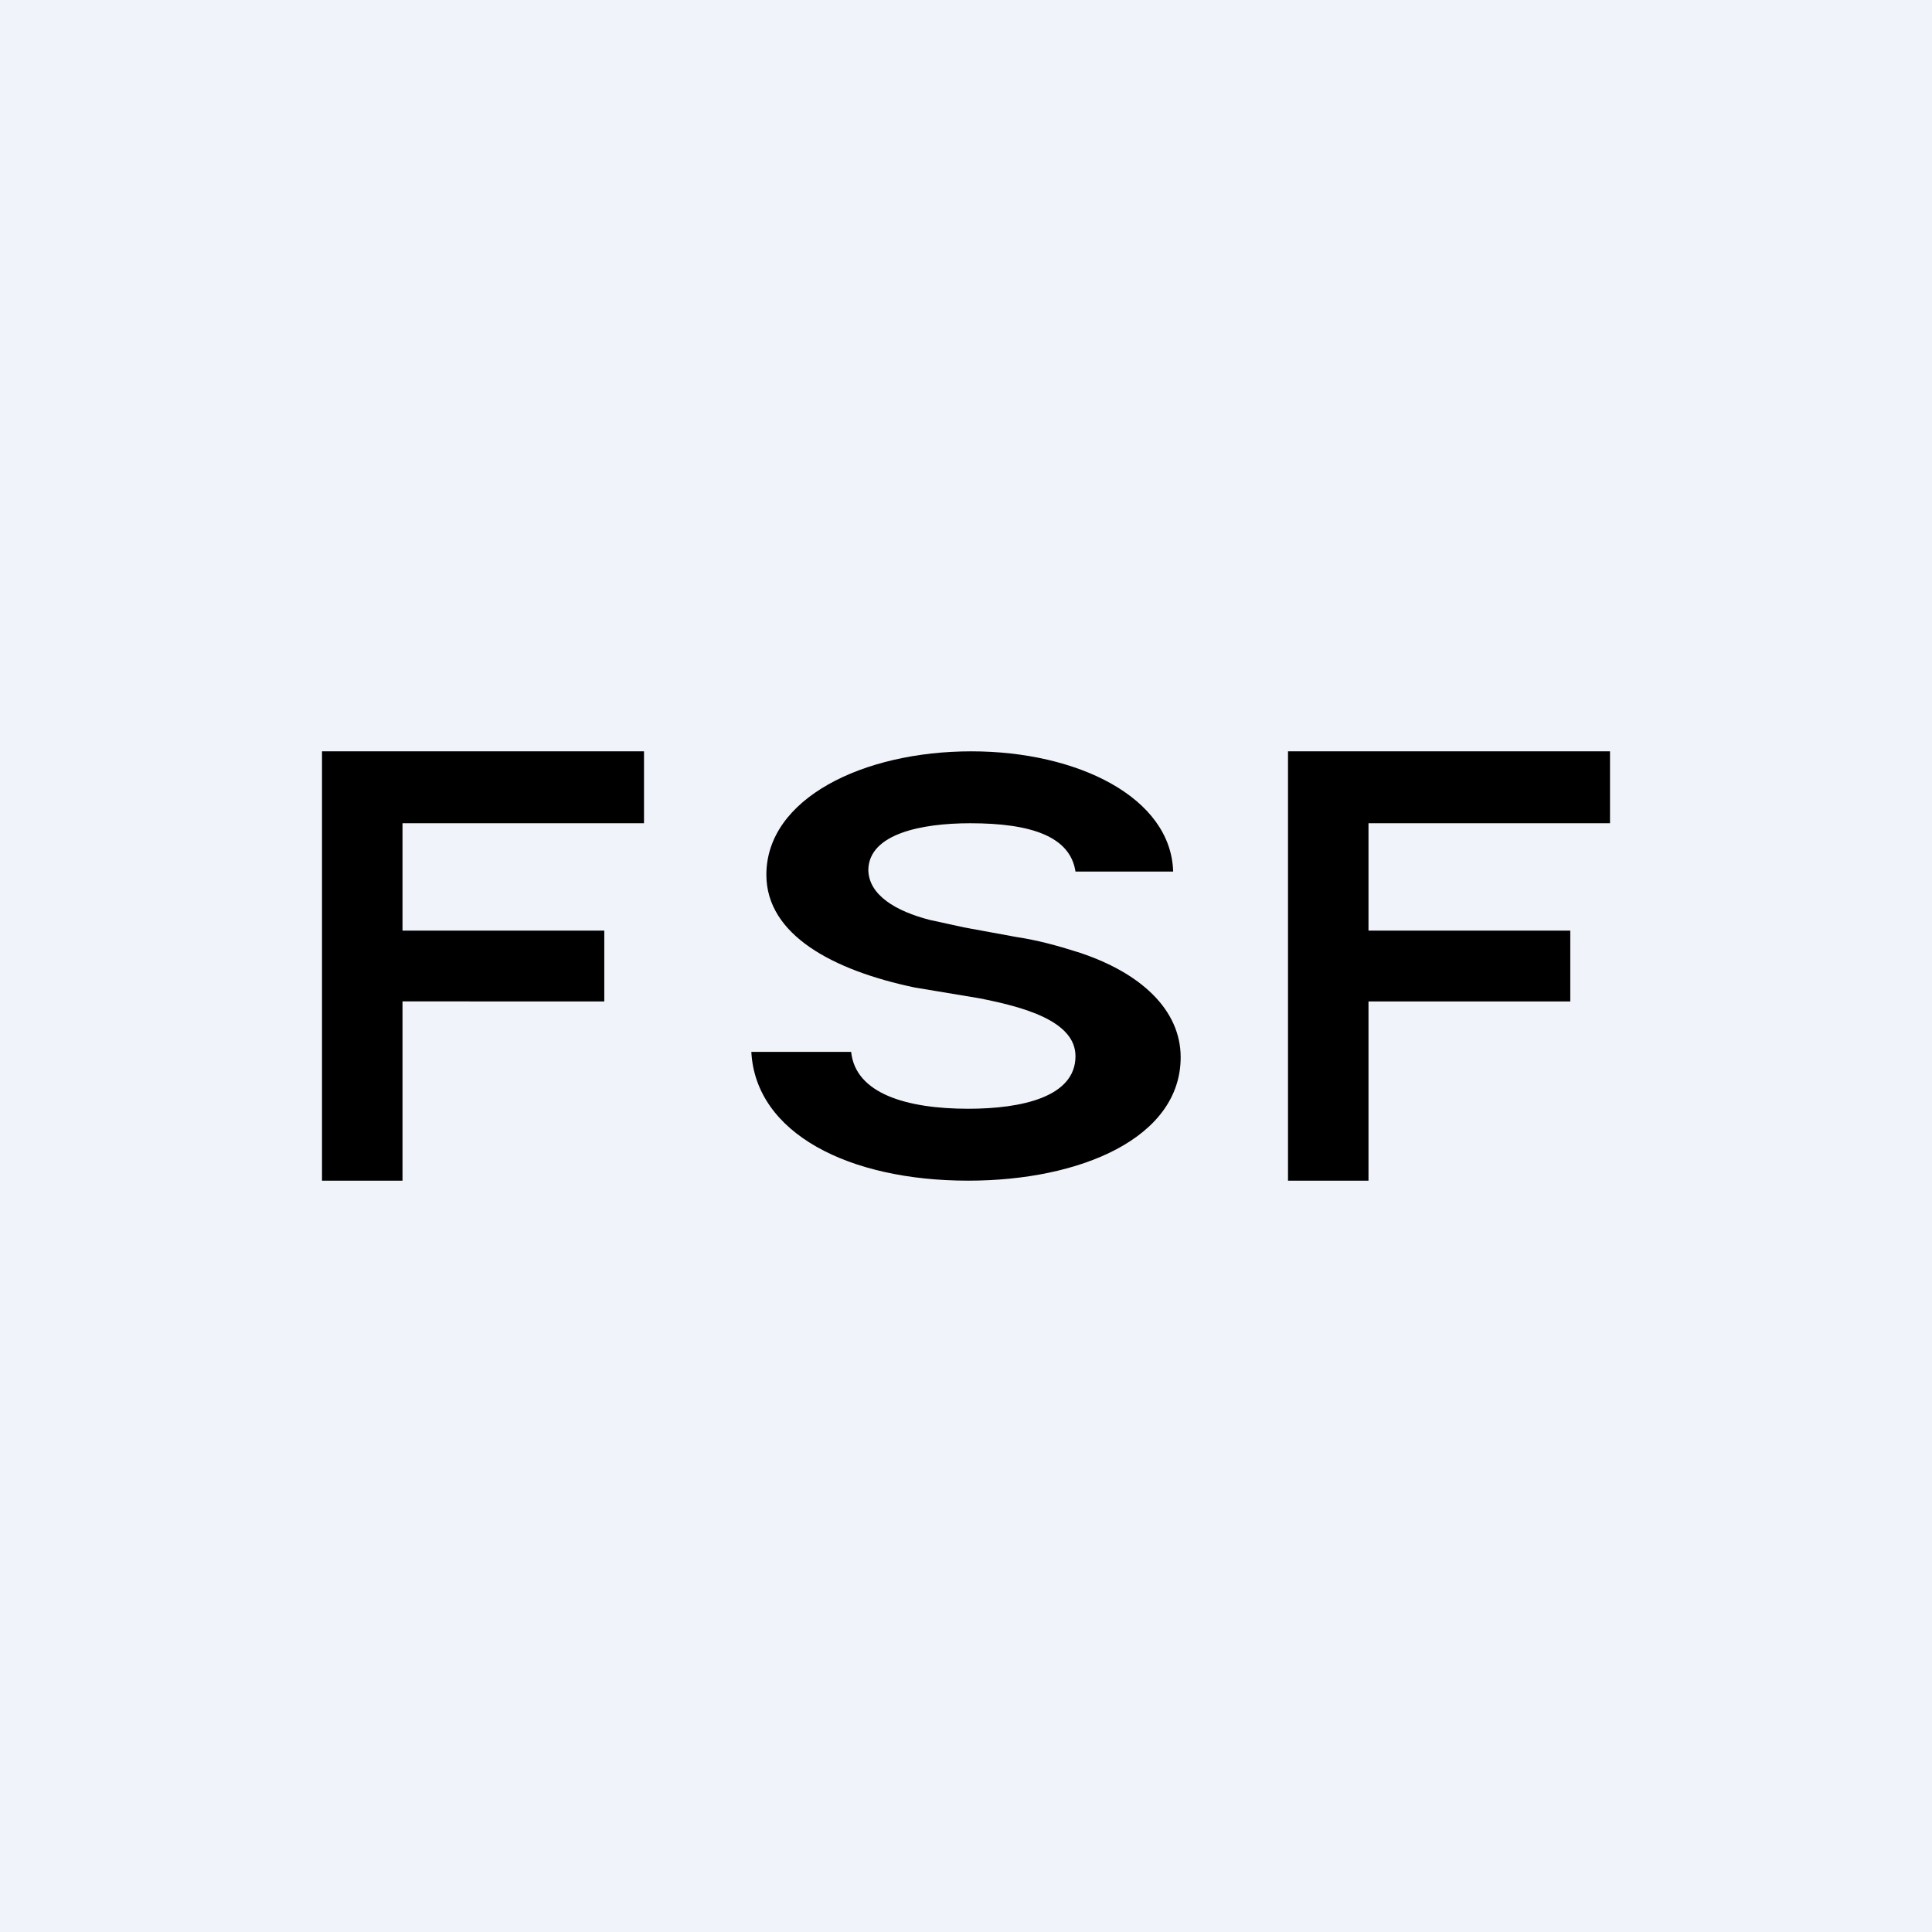
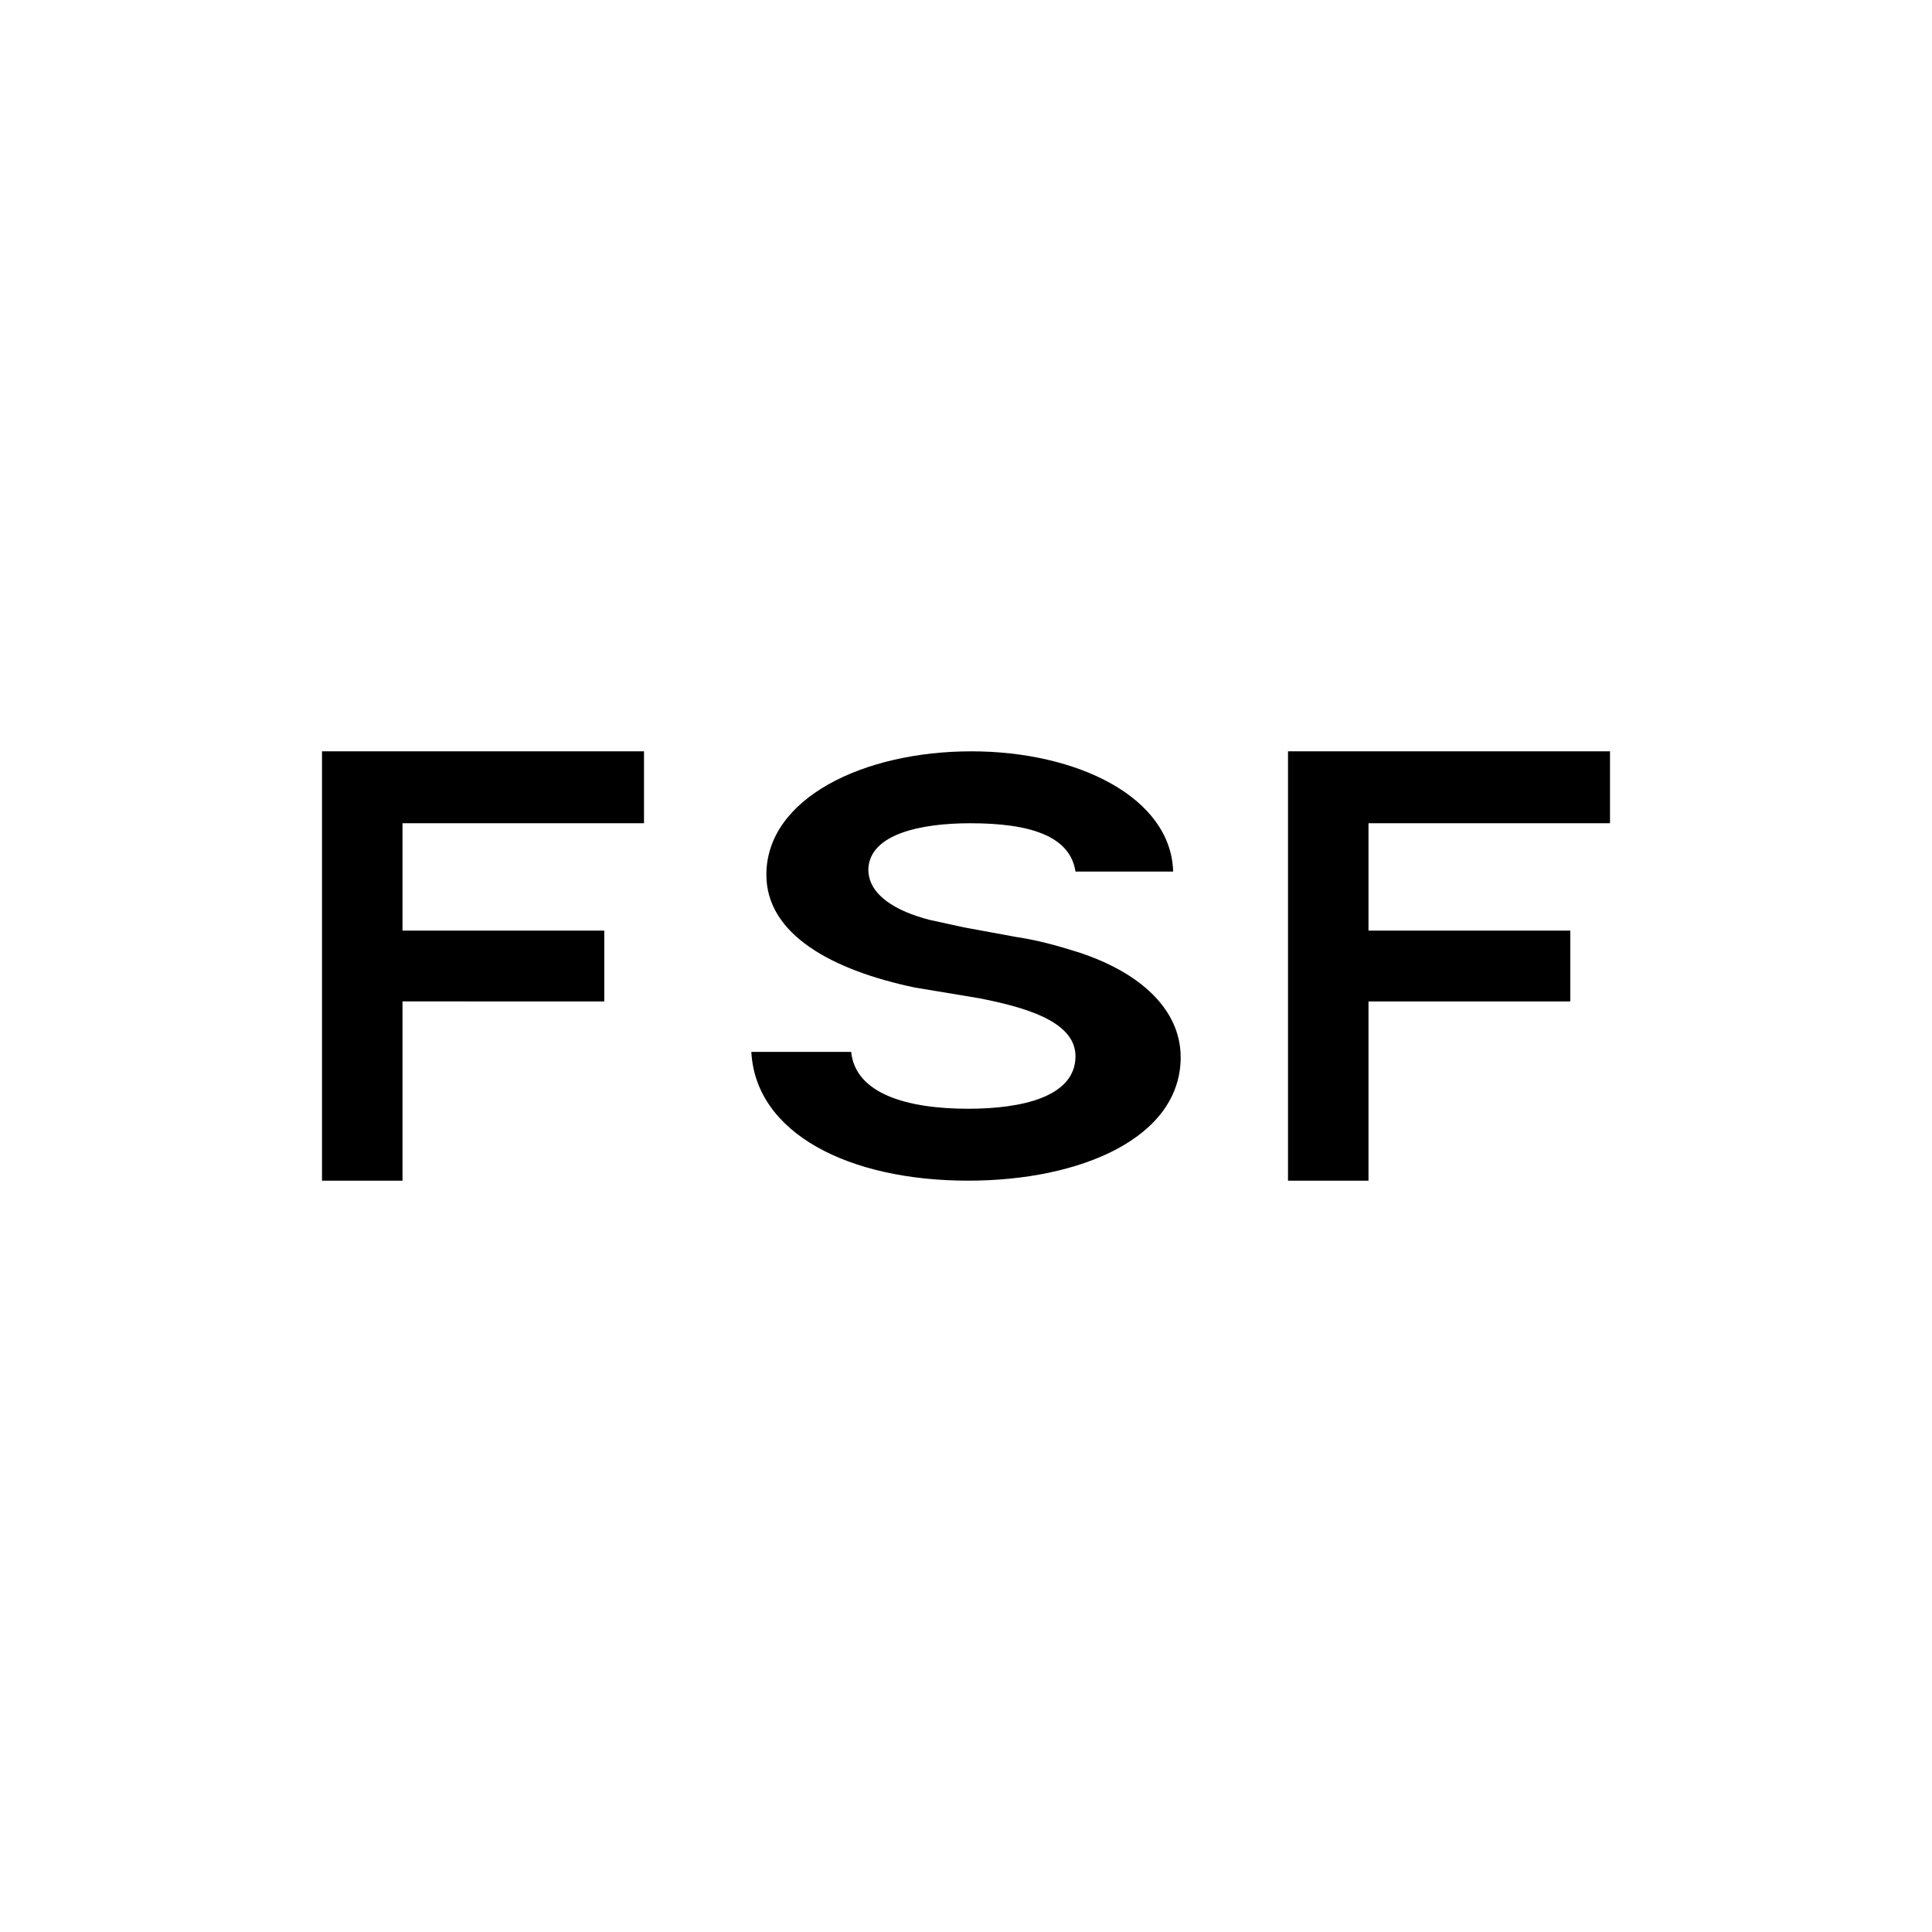
<svg xmlns="http://www.w3.org/2000/svg" width="18" height="18" viewBox="0 0 18 18">
-   <path fill="#F0F3FA" d="M0 0h18v18H0z" />
  <path d="M3 11V7h3v.67H3.75v1h1.88v.66H3.75V11H3ZM12 11V7h3v.67h-2.25v1h1.88v.66h-1.88V11H12ZM10.02 8.12c-.05-.33-.42-.45-.98-.45-.46 0-.94.1-.95.43 0 .24.26.39.57.47l.32.07.49.09c.2.03.38.08.57.14.59.19.96.54.96.98 0 .75-.93 1.15-1.98 1.15-1.11 0-1.98-.44-2.02-1.2h.93c.04.39.52.53 1.09.53.5 0 1-.11 1-.49 0-.33-.49-.46-.9-.54l-.6-.1c-.76-.16-1.38-.49-1.38-1.05 0-.71.9-1.15 1.91-1.15.99 0 1.86.43 1.88 1.12h-.91Z" />
</svg>